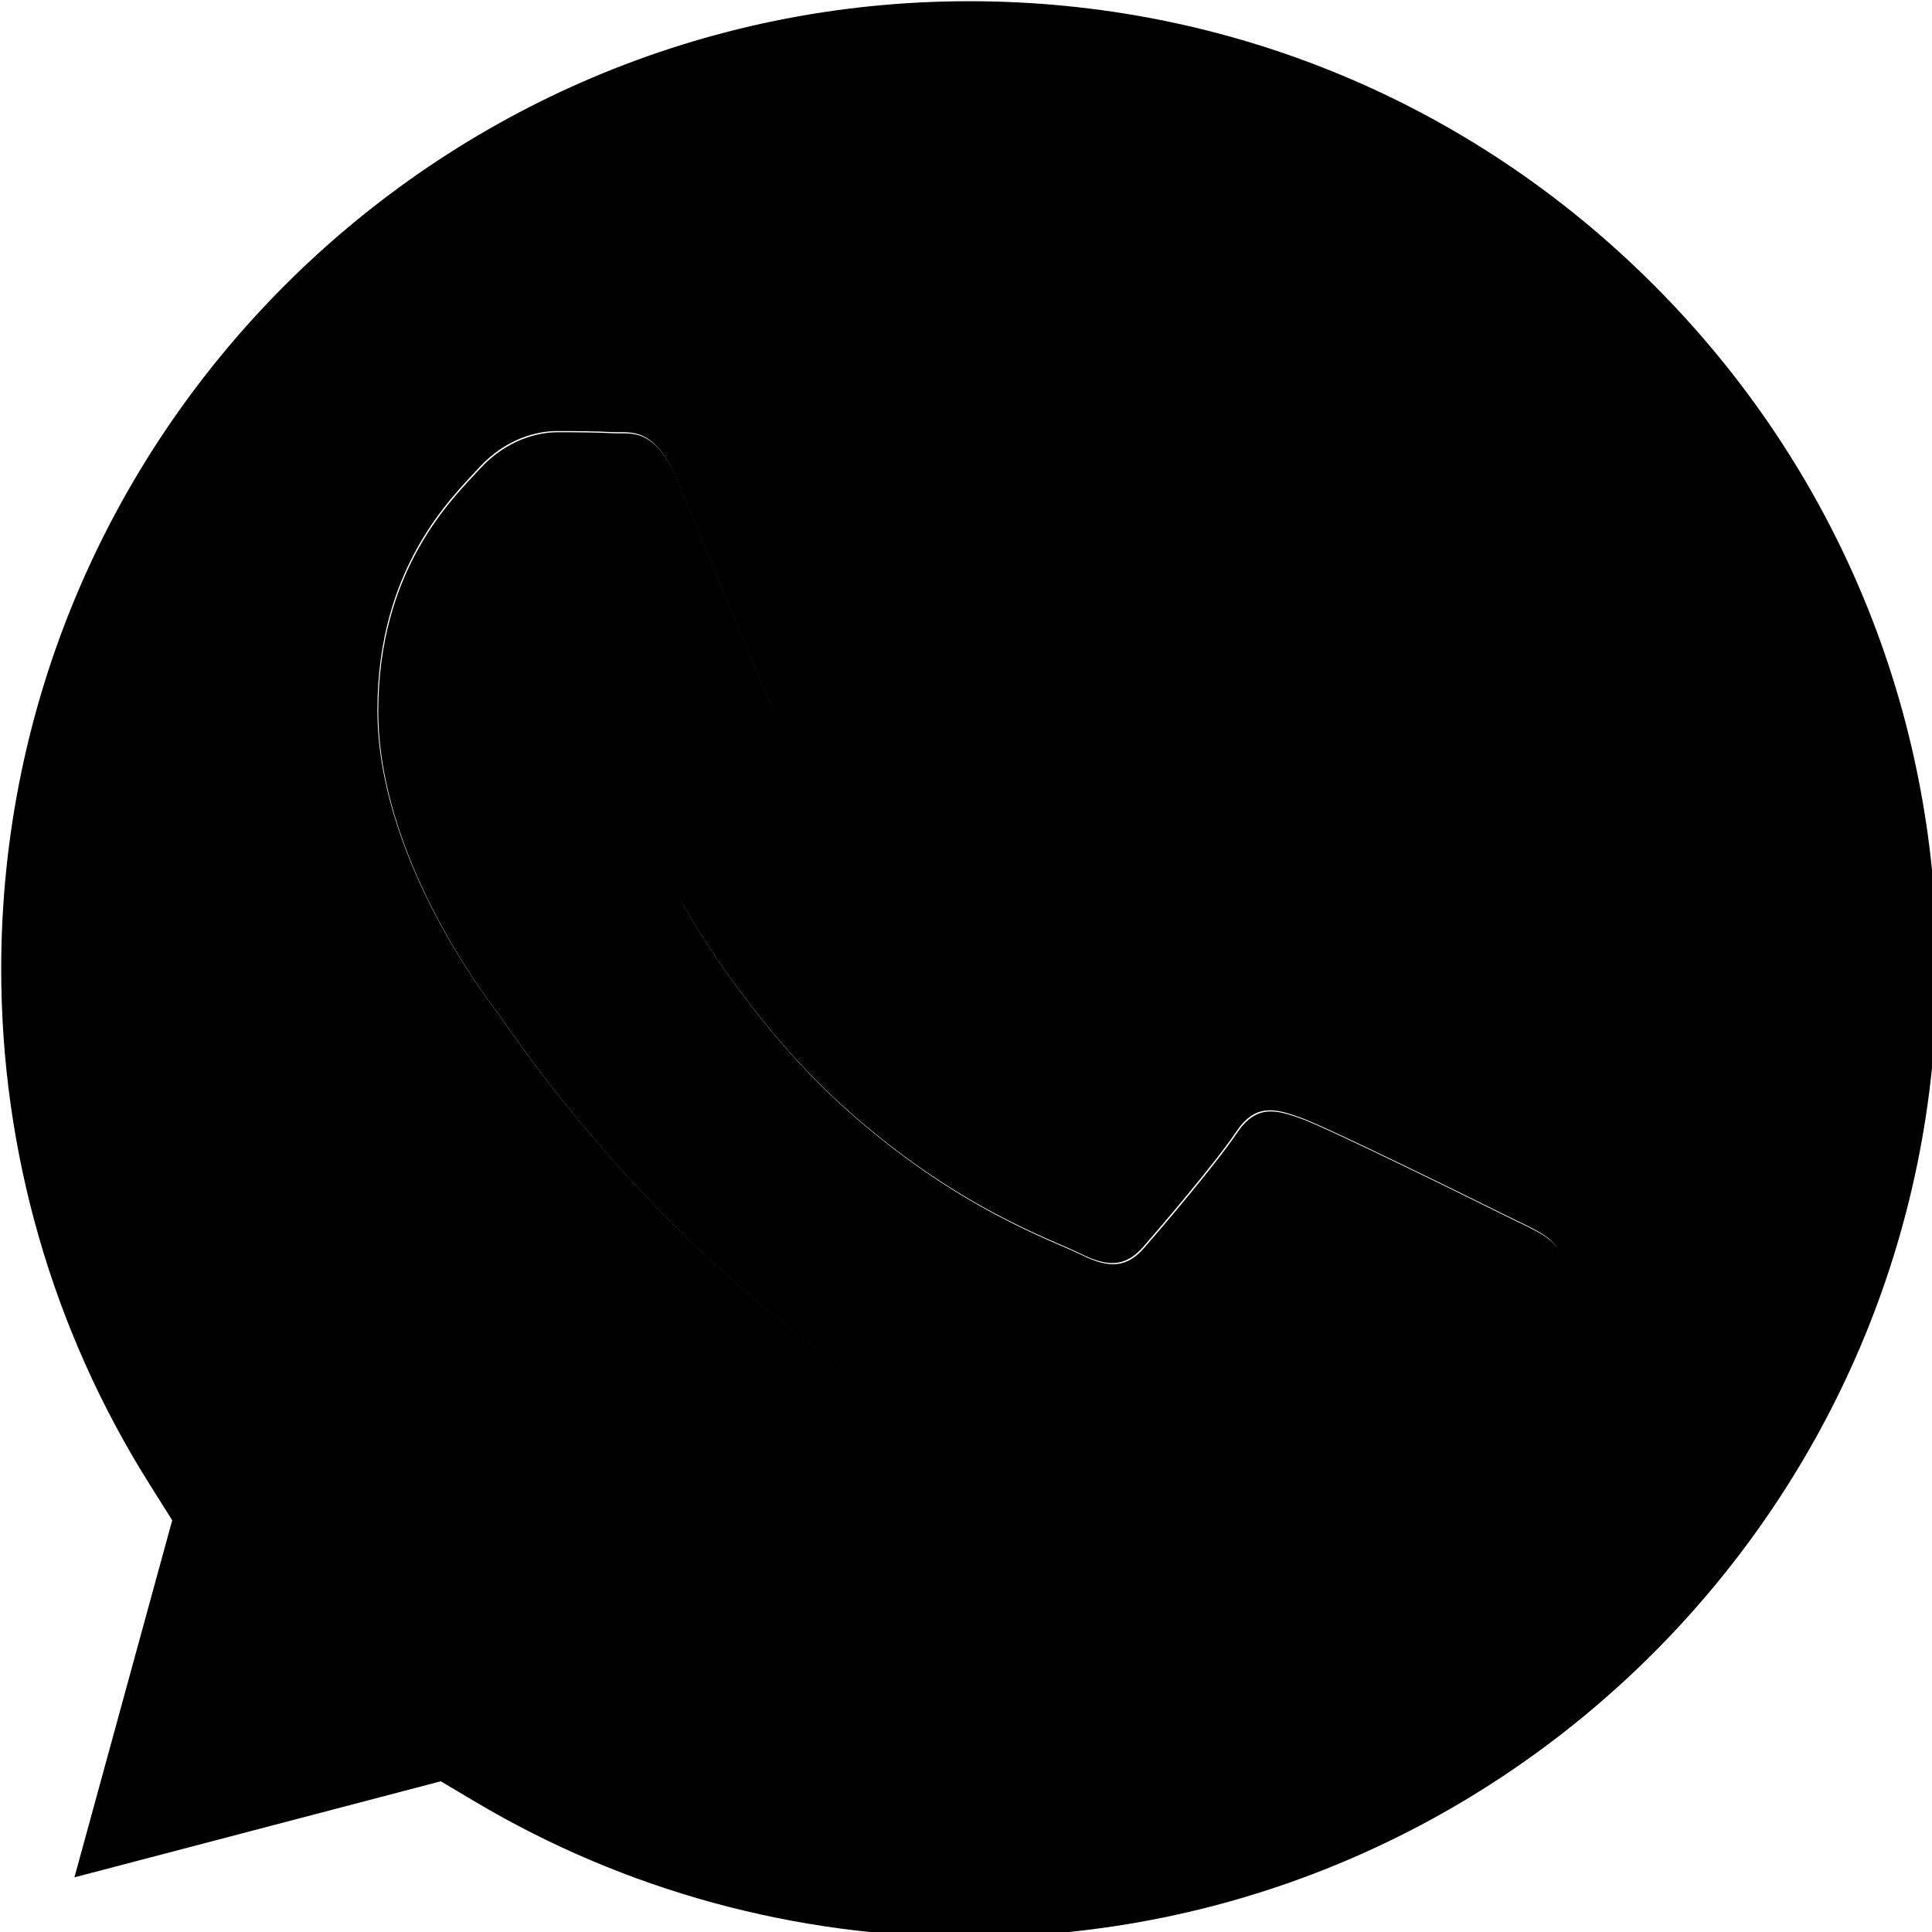
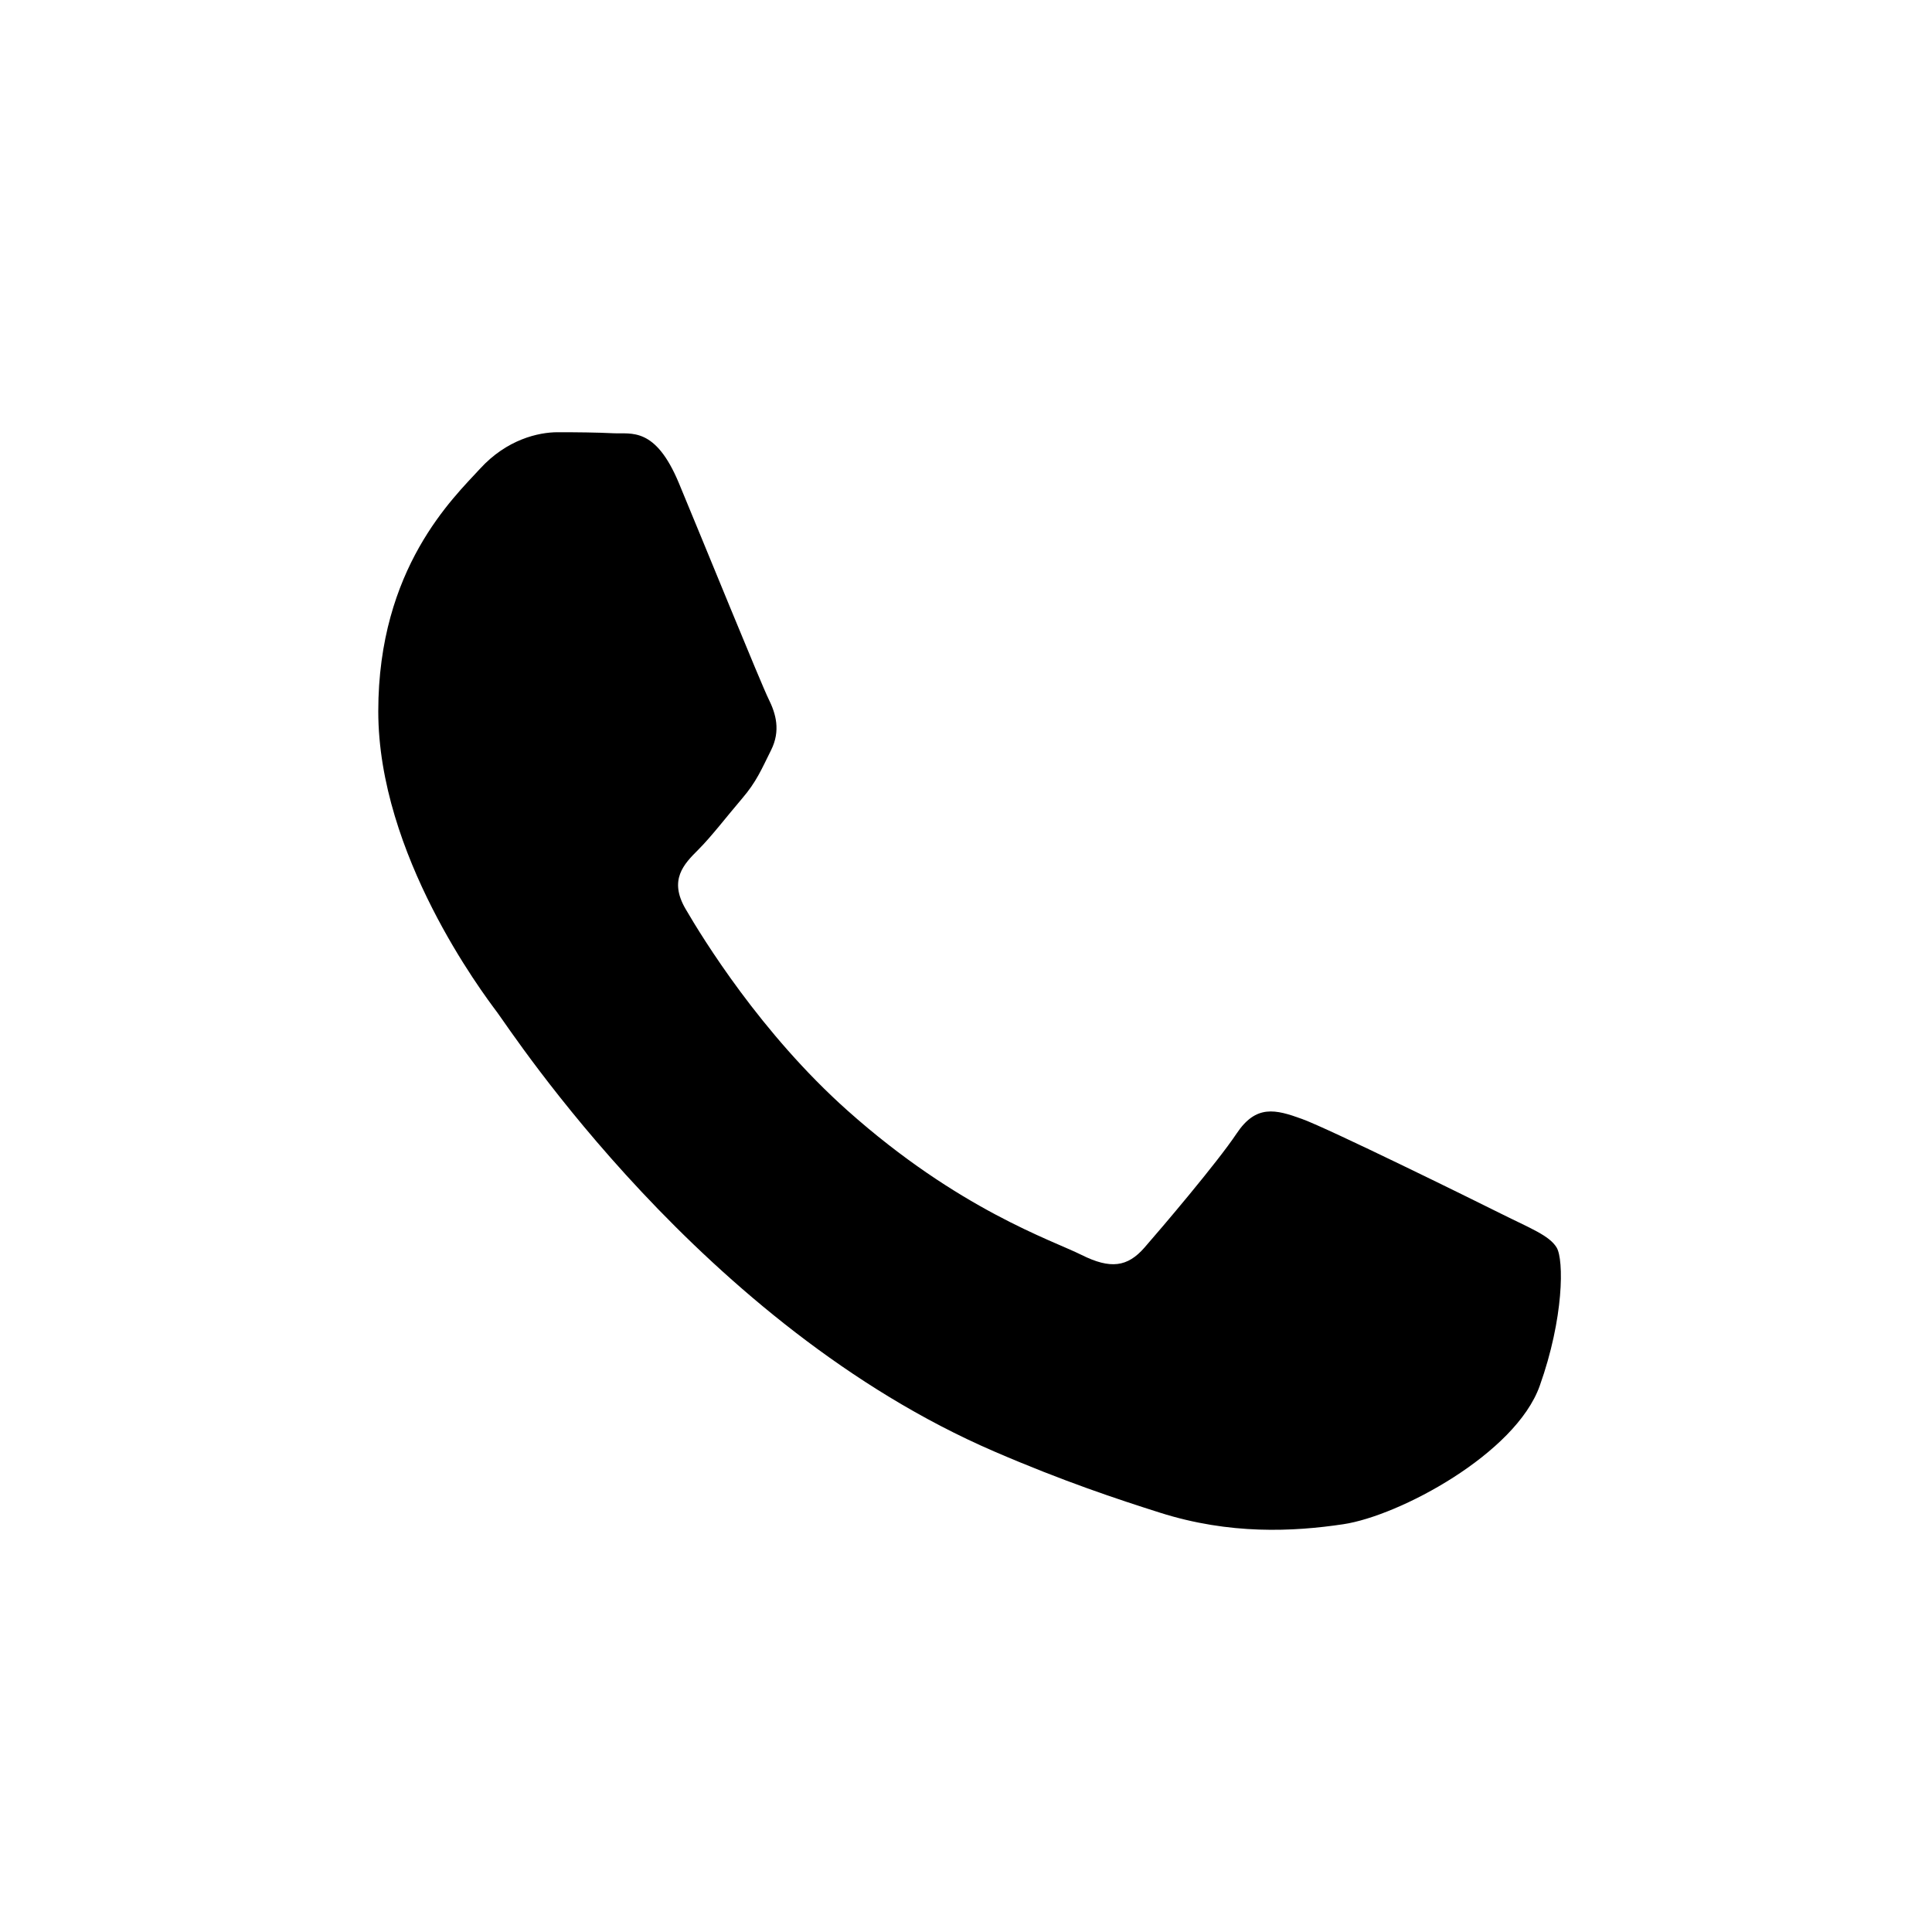
<svg xmlns="http://www.w3.org/2000/svg" version="1.1" id="Layer_1" x="0in" y="0in" viewBox="0 0 600 600" xml:space="preserve">
  <g>
    <title>Whatsup</title>
    <g transform="translate(0.375,-0.375)">
-       <path d="M465.48 376.91 C474.51 381.43 480.54 383.69 482.8 387.46 C485.05 391.23 485.05 409.31 477.52 430.42 C469.99        451.52 433.89 470.78 416.53 473.37 C400.96 475.7 381.26 476.67 359.61 469.79 C346.49 465.63 329.66 460.07        308.1 450.76 C217.45 411.63 158.25 320.39 153.73 314.36 C149.21 308.33 116.83 265.37 116.83 220.91 C116.83        176.45 140.18 154.59 148.46 145.55 C156.74 136.51 166.53 134.24 172.56 134.24 C178.58 134.24 184.61 134.3        189.87 134.56 C195.42 134.84 202.87 132.46 210.21 150.07 C217.74 168.16 235.81 212.62 238.07 217.14 C240.33        221.66 241.83 226.94 238.82 232.97 C235.81 239 234.3 242.77 229.79 248.04 C225.27 253.32 220.3 259.82 216.23        263.87 C211.71 268.37 207 273.26 212.27 282.3 C217.54 291.35 235.68 320.93 262.54 344.88 C297.05 375.66        326.17 385.2 335.21 389.72 C344.24 394.24 349.51 393.49 354.78 387.46 C360.06 381.43 377.37 361.08 383.4        352.04 C389.42 343 395.45 344.5 403.73 347.52 C412.01 350.53 456.44 372.39 465.48 376.91 ZM300.6 601.96        C466.27 601.96 601.12 467.16 601.18 301.47 C601.21 221.17 569.98 145.67 513.22 88.88 C456.47 32.08 381 0.78        300.71 0.75 C134.91 0.75 0.07 135.54 0 301.22 C-0.02 358 15.87 413.3 45.96 461.14 L53.11 472.51 L22.74 583.4        L136.51 553.57 L147.48 560.08 C193.63 587.46 246.54 601.94 300.47 601.96 L300.6 601.96 Z" class="base_art" />
-     </g>
+       </g>
    <g transform="translate(117.476,-126.868)">
      <path d="M348.64 503.77 C339.61 499.25 295.18 477.39 286.9 474.38 C278.61 471.36 272.59 469.85 266.56 478.9 C260.54 487.94        243.22 508.29 237.95 514.32 C232.68 520.35 227.41 521.1 218.37 516.58 C209.34 512.06 180.22 502.52 145.7        471.74 C118.84 447.79 100.71 418.21 95.44 409.16 C90.16 400.12 94.87 395.23 99.4 390.73 C103.46 386.68 108.43        380.18 112.95 374.9 C117.47 369.63 118.98 365.86 121.99 359.83 C125 353.8 123.49 348.52 121.24 344 C118.98        339.48 100.9 295.02 93.37 276.93 C86.04 259.31 78.59 261.7 73.04 261.42 C67.78 261.16 61.75 261.1 55.72        261.1 C49.7 261.1 39.91 263.36 31.63 272.41 C23.34 281.45 0 303.31 0 347.77 C0 392.23 32.38 435.19 36.9        441.22 C41.42 447.25 100.62 538.49 191.26 577.62 C212.82 586.93 229.66 592.49 242.78 596.65 C264.43 603.52        284.13 602.56 299.7 600.23 C317.06 597.64 353.16 578.38 360.69 557.28 C368.22 536.17 368.22 518.09 365.96        514.32 C363.7 510.55 357.68 508.29 348.64 503.77 Z" class="icon_art" />
    </g>
  </g>
</svg>